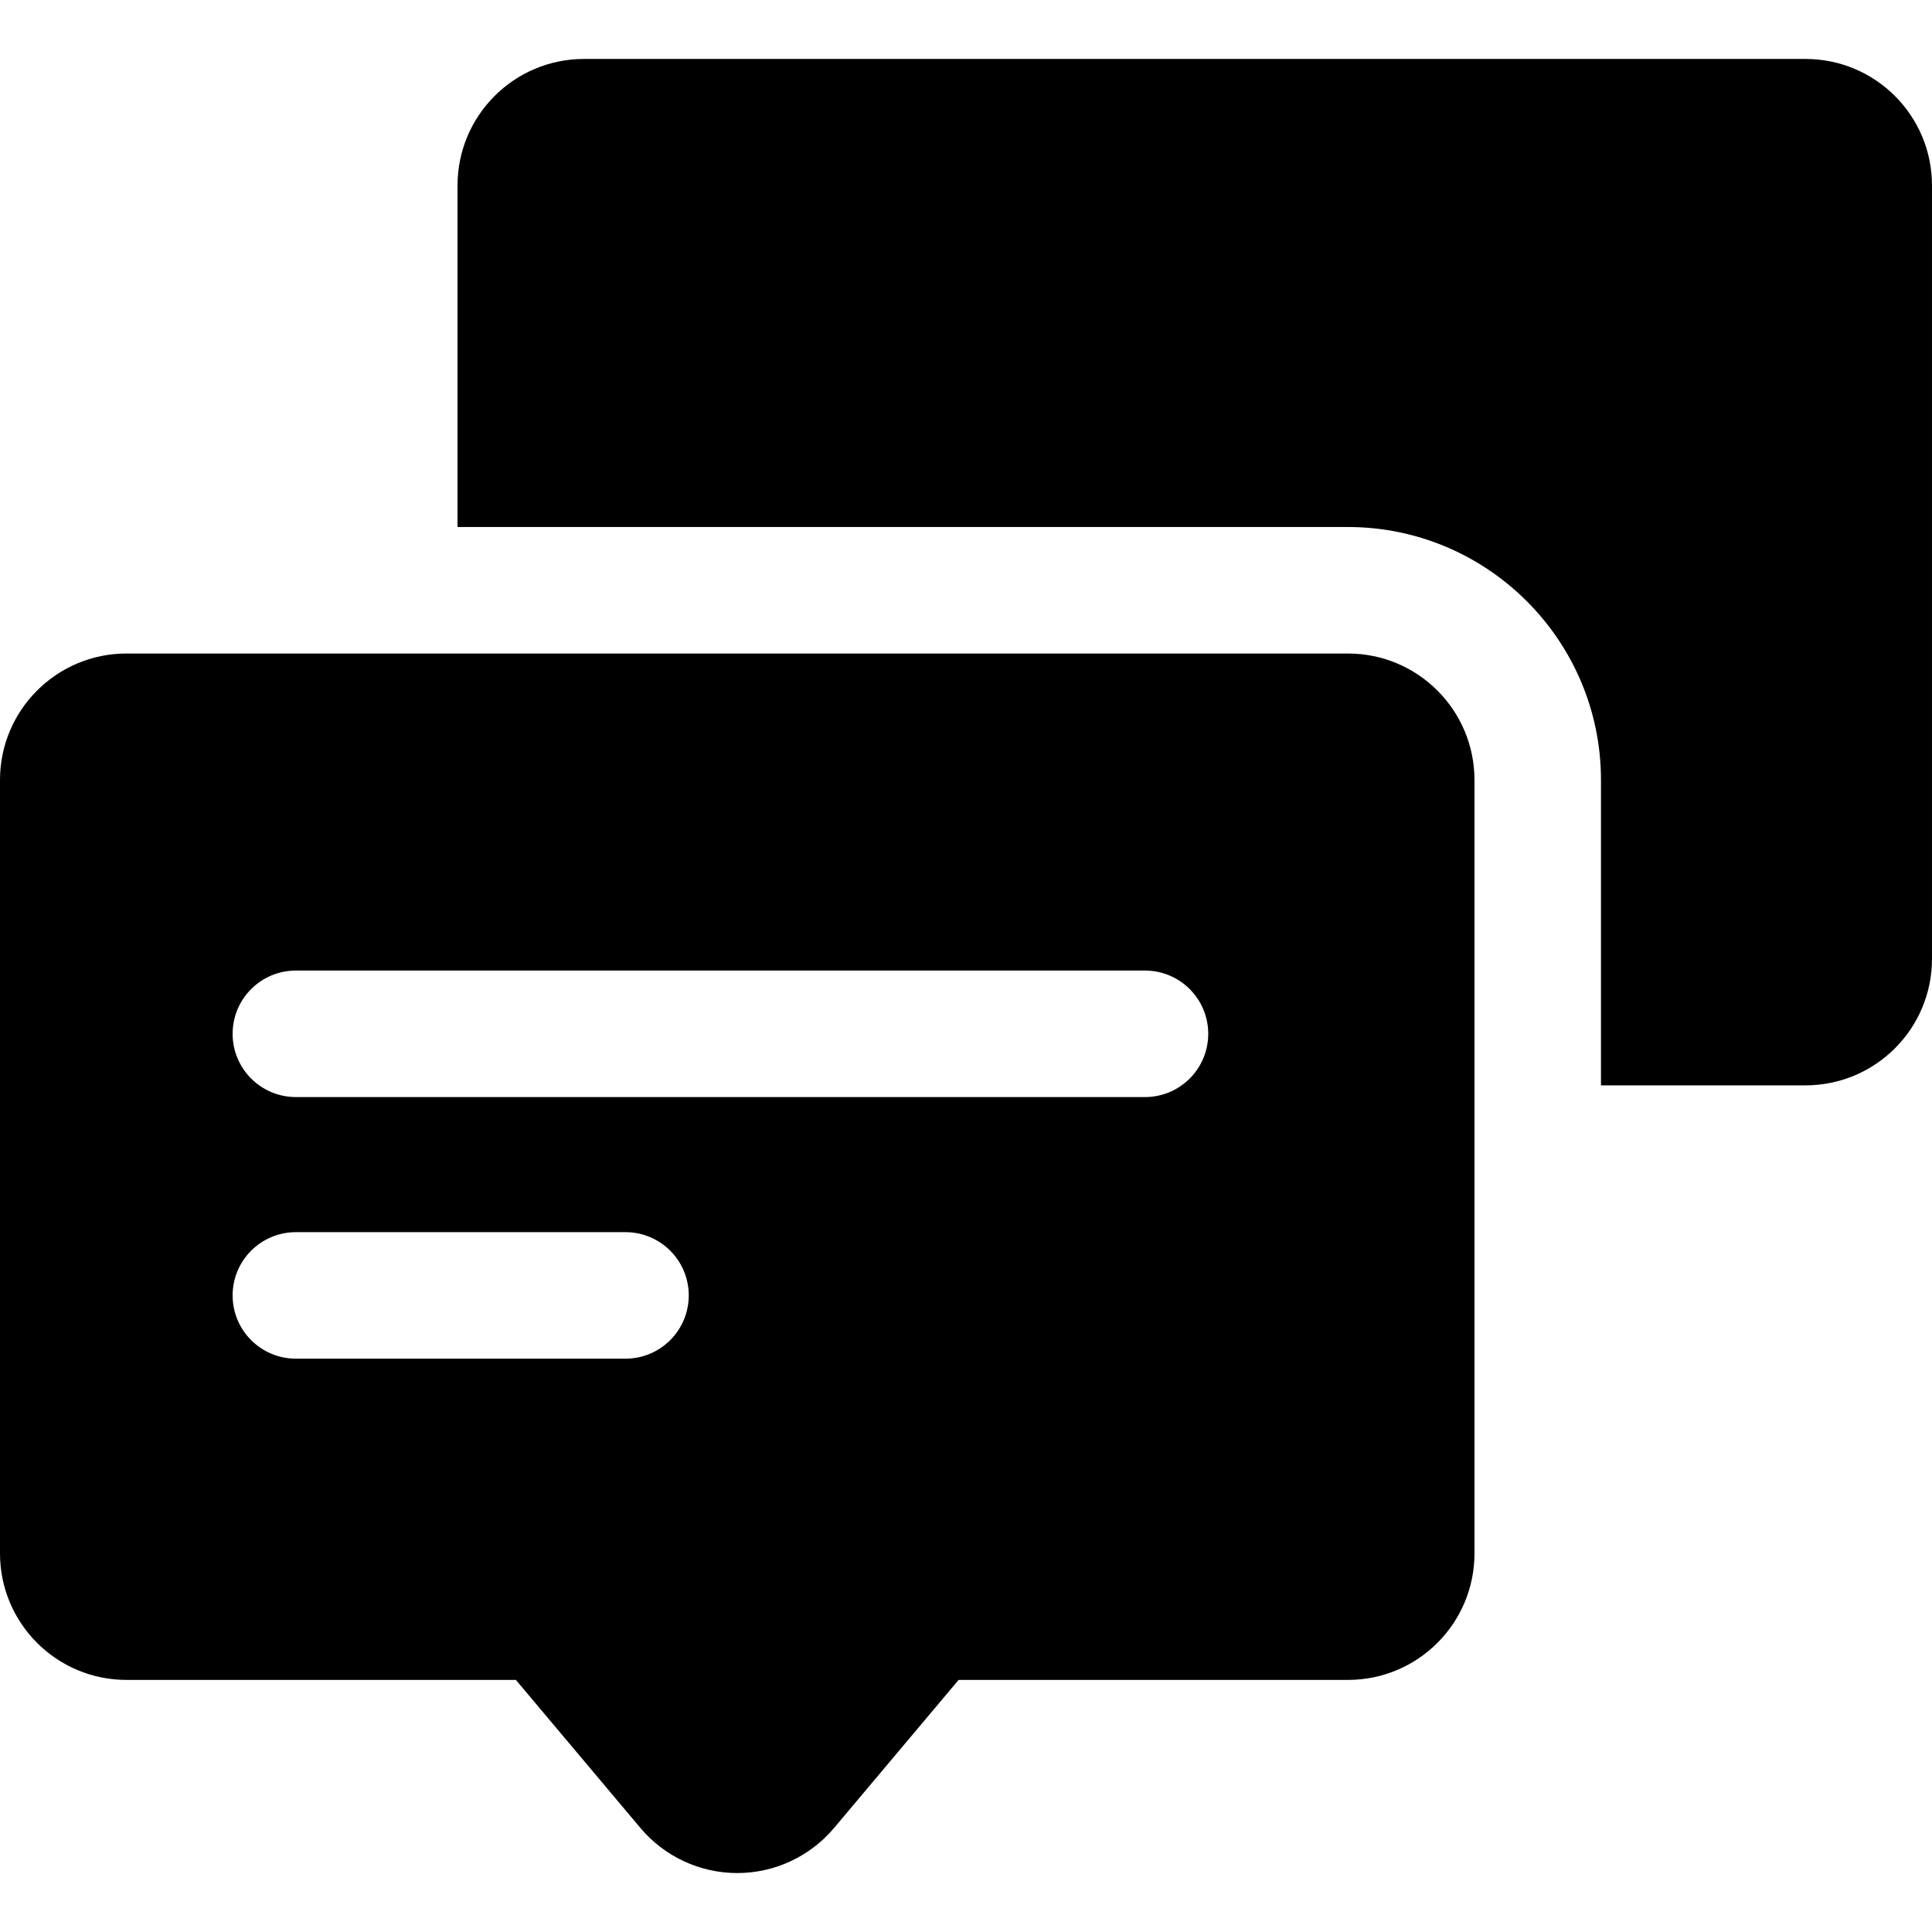
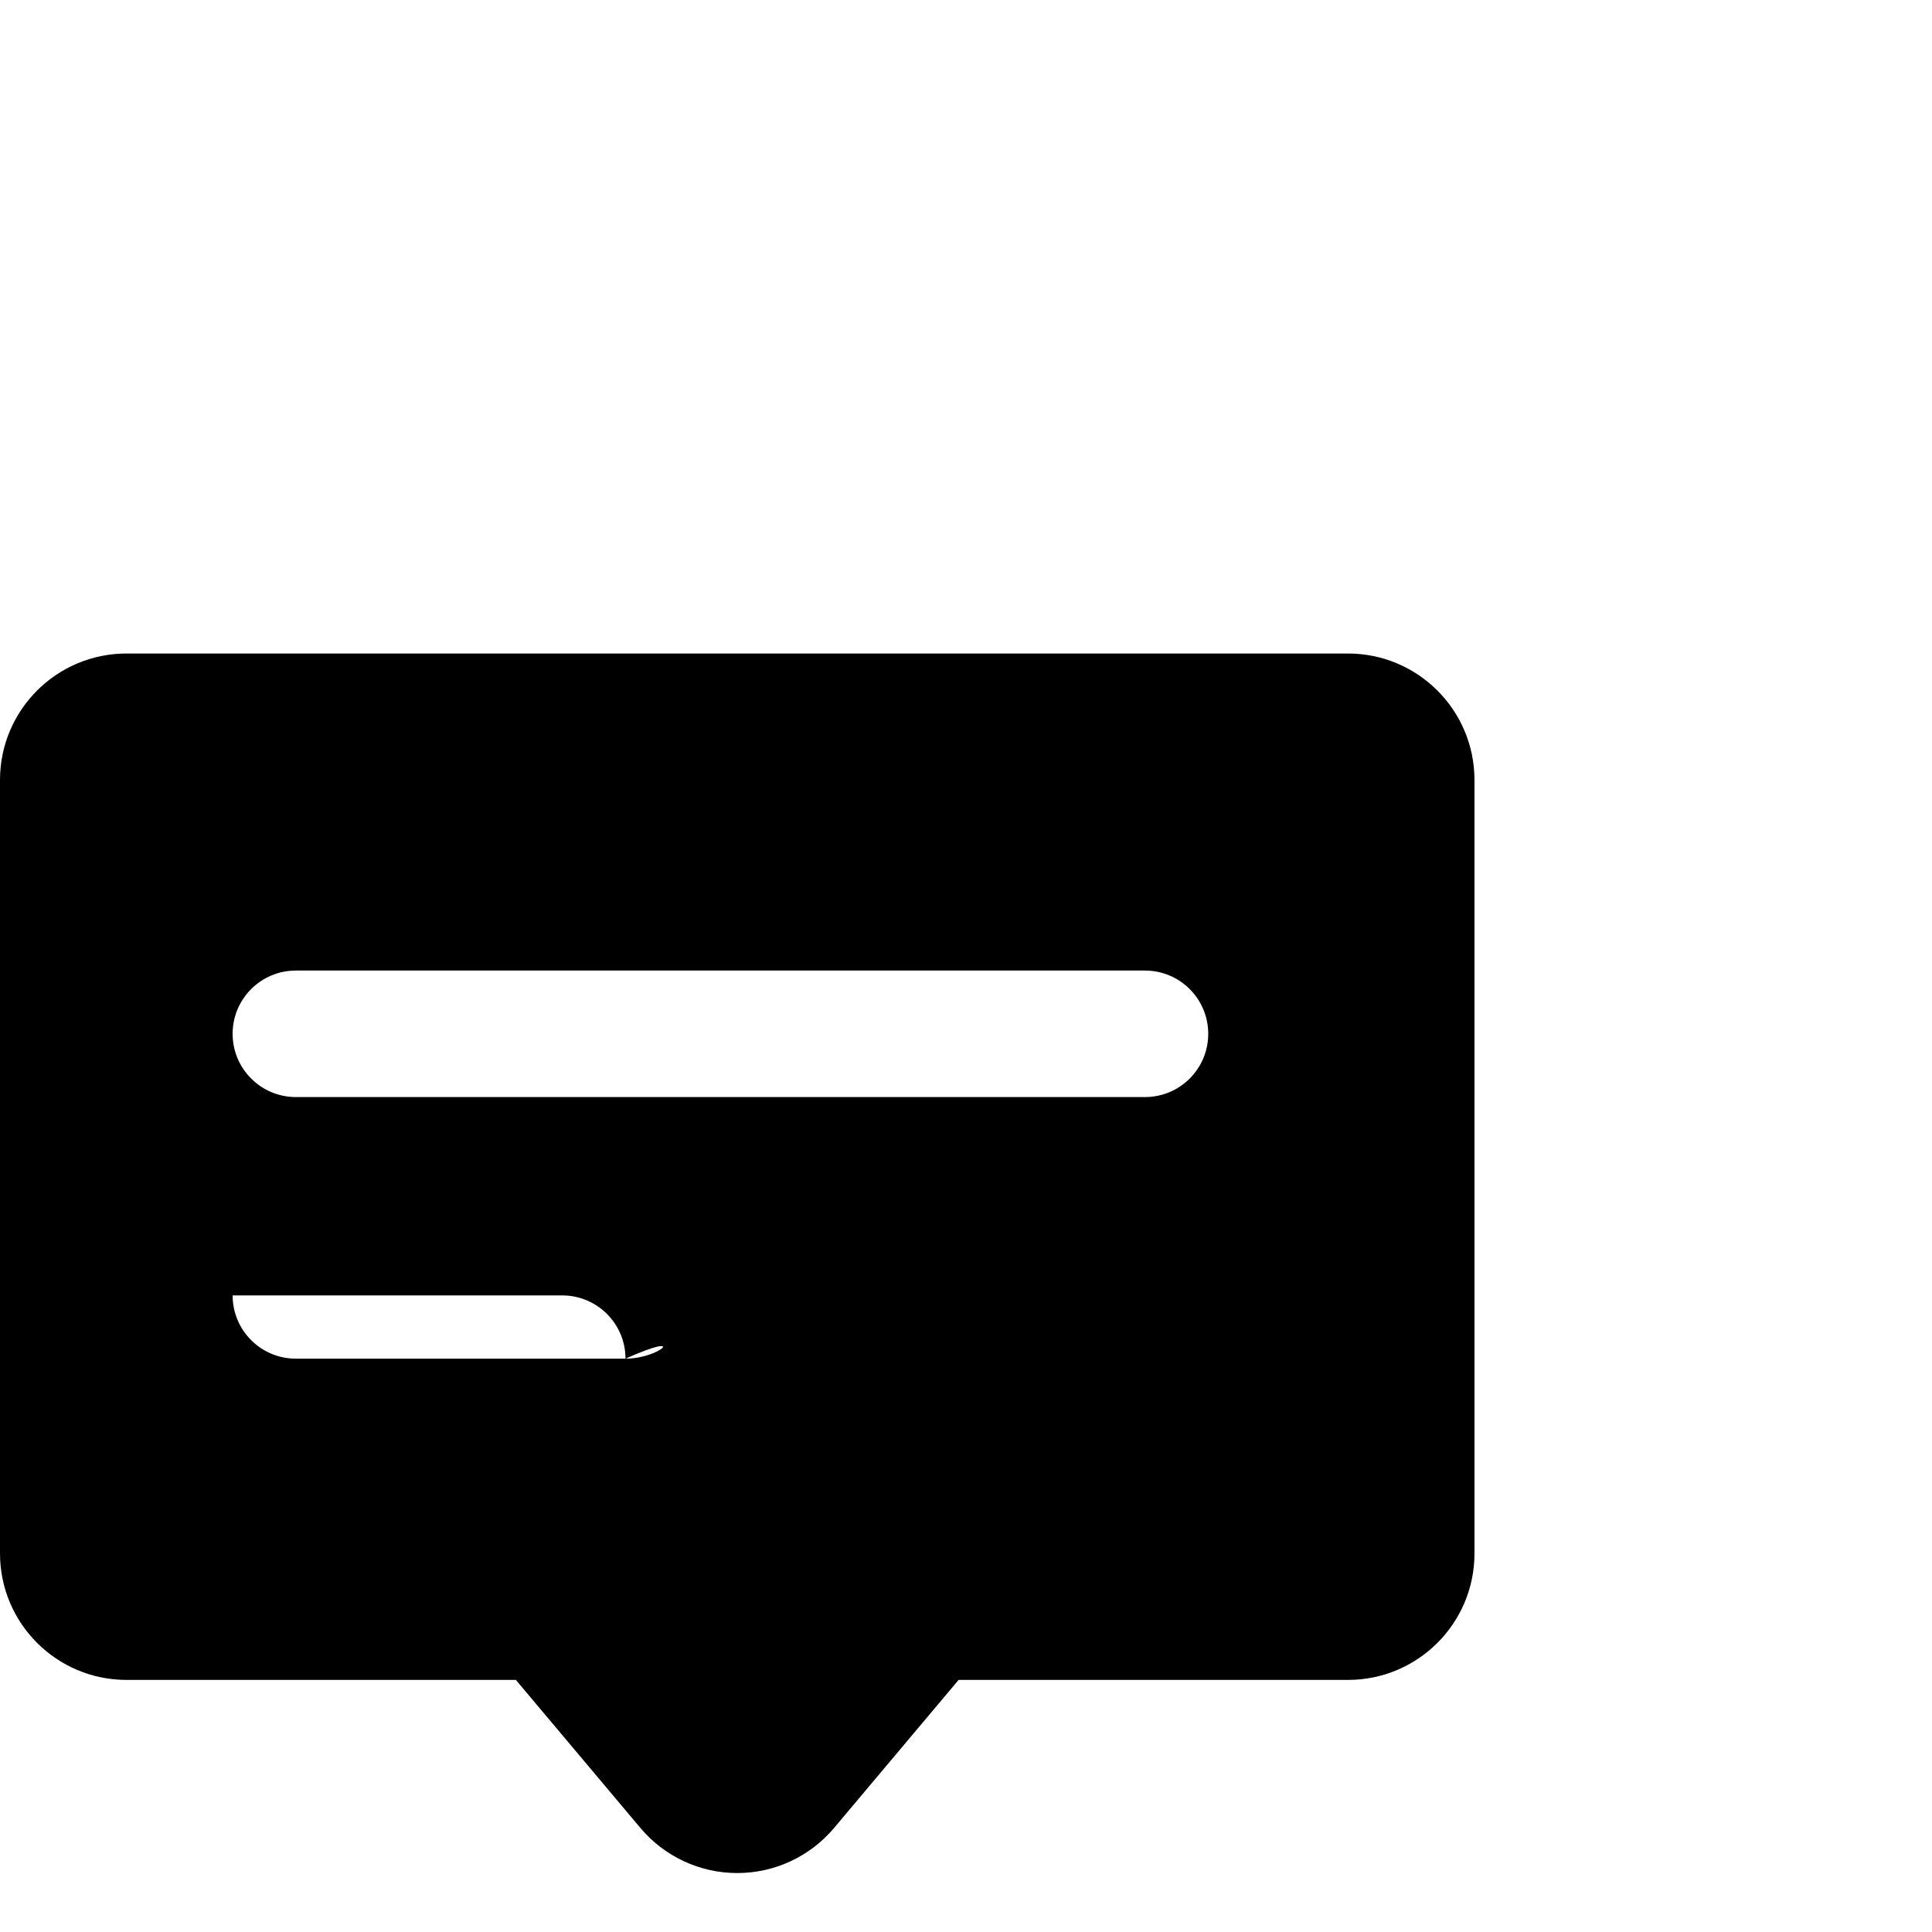
<svg xmlns="http://www.w3.org/2000/svg" fill="#000000" height="800px" width="800px" version="1.1" id="Layer_1" viewBox="0 0 458.139 458.139" xml:space="preserve">
  <g>
    <g>
      <g>
-         <path d="M428.139,13.979H138.495c-16.569,0-30,13.431-30,30v80.993c5.016,0,209.286,0,211.149,0c33.084,0,60,26.916,60,60     c0,34.379,0,39.133,0,72.4h48.495c16.568,0,30-13.431,30-30V43.979C458.139,27.411,444.708,13.979,428.139,13.979z" />
-         <path d="M319.644,154.968H30c-16.569,0-30,13.431-30,30v183.393c0,16.569,13.431,30,30,30h92.333l29.531,35.11     c5.7,6.777,14.103,10.689,22.959,10.689s17.258-3.912,22.959-10.689l29.531-35.11h92.333c16.569,0,30-13.431,30-30V184.968     C349.644,168.4,336.212,154.968,319.644,154.968z M148.324,322.184H70.161c-8.284,0-15-6.716-15-15s6.716-15,15-15h78.164     c8.284,0,15,6.716,15,15C163.324,315.469,156.608,322.184,148.324,322.184z M271.511,260.15H70.161c-8.284,0-15-6.716-15-15     s6.716-15,15-15h201.351c8.284,0,15,6.716,15,15C286.511,253.434,279.796,260.15,271.511,260.15z" />
+         <path d="M319.644,154.968H30c-16.569,0-30,13.431-30,30v183.393c0,16.569,13.431,30,30,30h92.333l29.531,35.11     c5.7,6.777,14.103,10.689,22.959,10.689s17.258-3.912,22.959-10.689l29.531-35.11h92.333c16.569,0,30-13.431,30-30V184.968     C349.644,168.4,336.212,154.968,319.644,154.968z M148.324,322.184H70.161c-8.284,0-15-6.716-15-15h78.164     c8.284,0,15,6.716,15,15C163.324,315.469,156.608,322.184,148.324,322.184z M271.511,260.15H70.161c-8.284,0-15-6.716-15-15     s6.716-15,15-15h201.351c8.284,0,15,6.716,15,15C286.511,253.434,279.796,260.15,271.511,260.15z" />
      </g>
    </g>
  </g>
</svg>